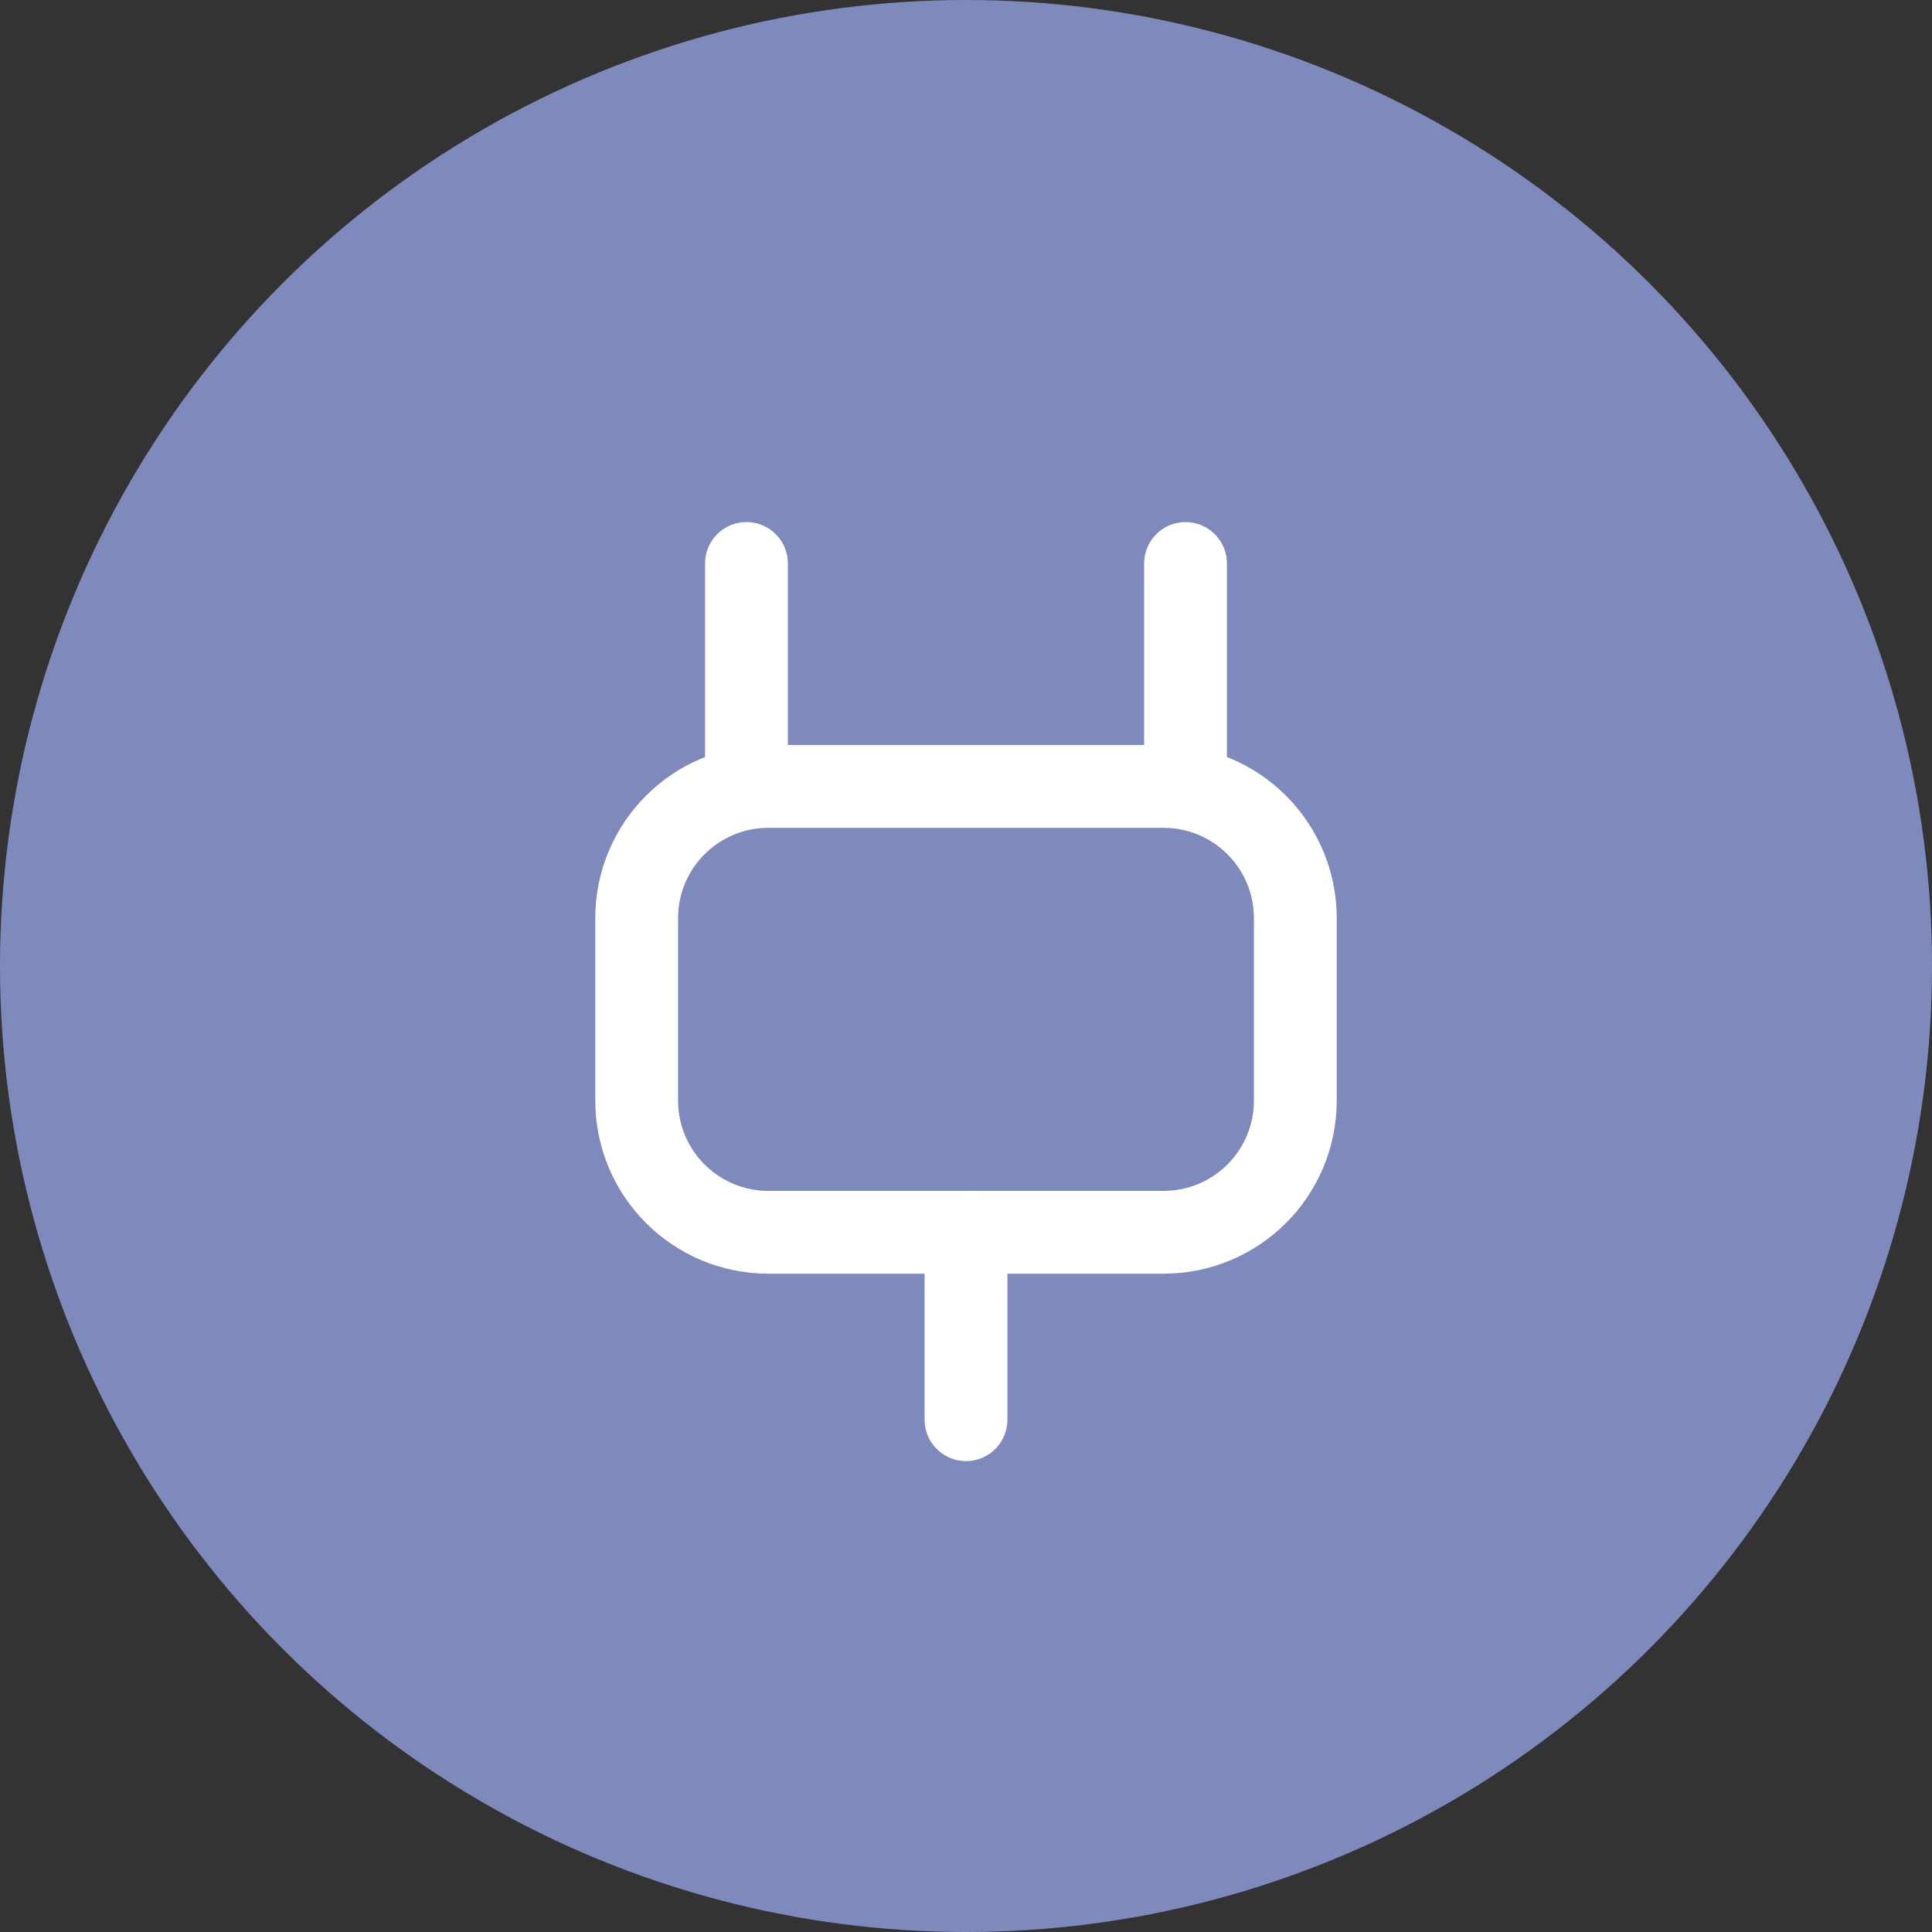
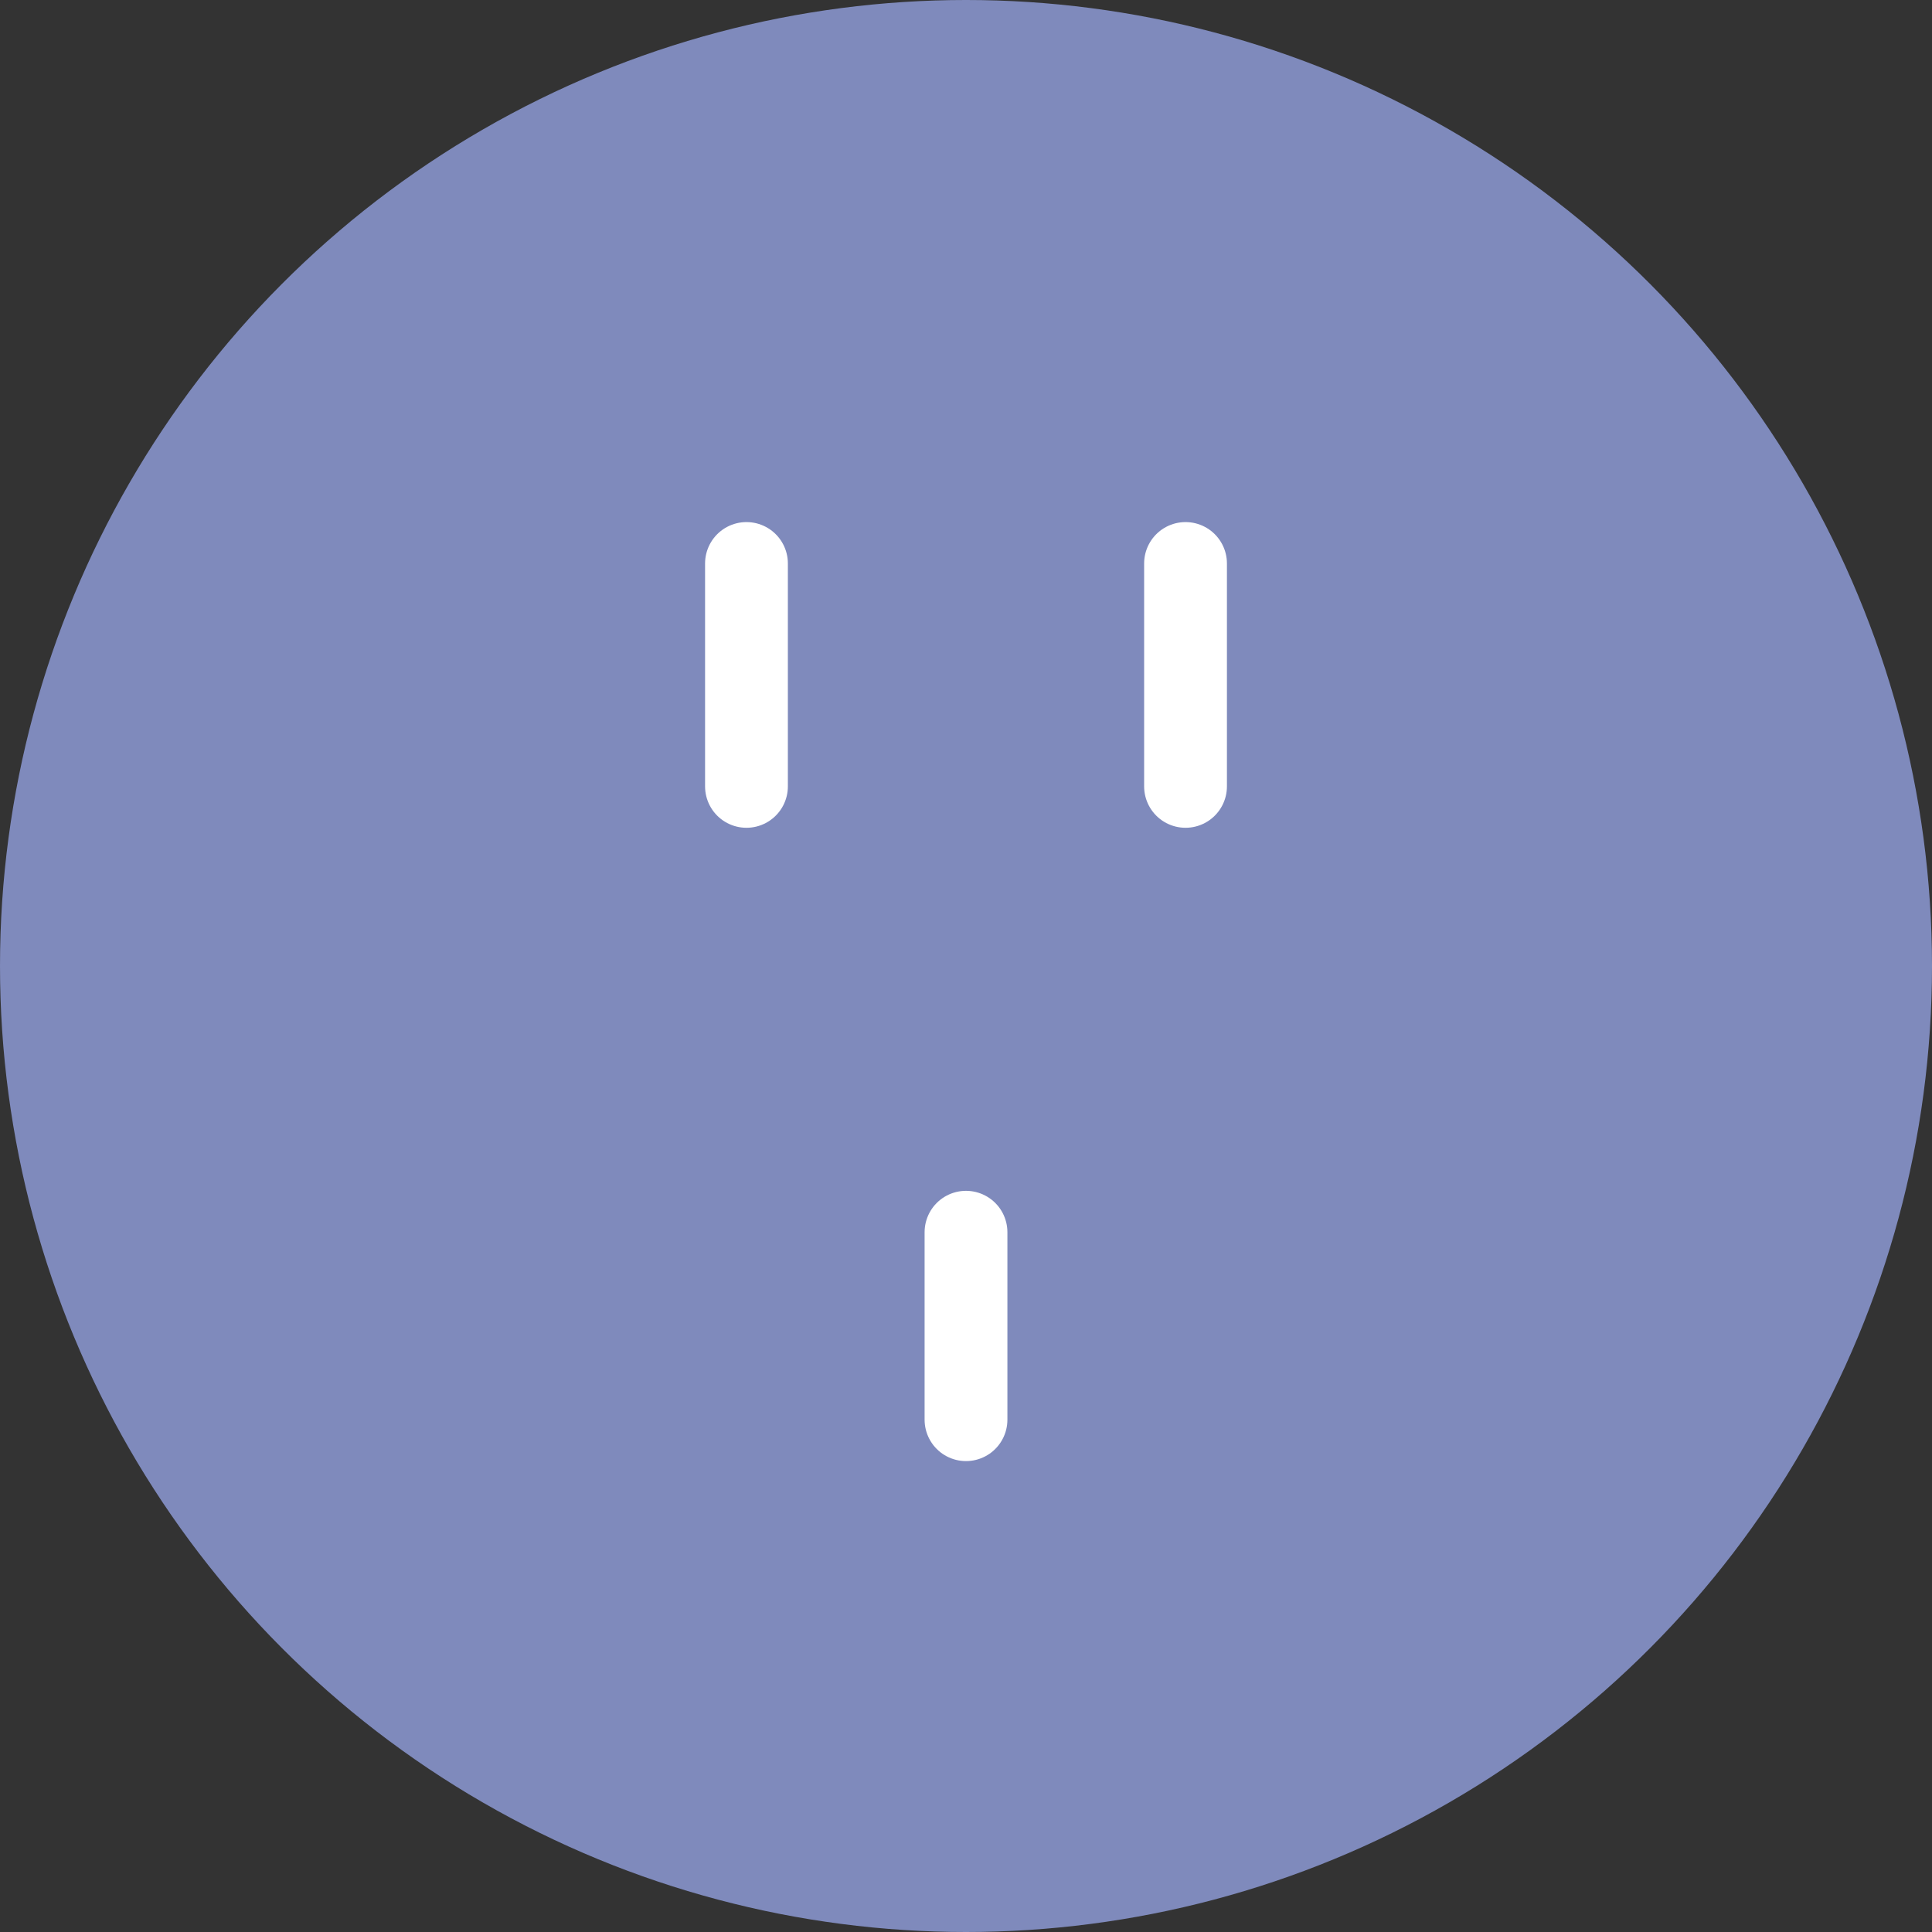
<svg xmlns="http://www.w3.org/2000/svg" width="35" height="35" viewBox="0 0 35 35" fill="none">
  <rect x="0" y="0" width="35" height="35" fill="#333333" stroke="none" />
  <circle cx="17.5" cy="17.5" r="17.5" fill="#7F8ABC" />
  <path d="M17.5 22.323V25.719" stroke="white" stroke-width="1.5" stroke-linecap="round" />
-   <path d="M23.466 16.633V19.938C23.466 21.256 22.398 22.324 21.079 22.324H13.92C12.602 22.324 11.534 21.256 11.534 19.938V16.633C11.534 15.316 12.602 14.247 13.92 14.247H21.079C22.398 14.247 23.466 15.316 23.466 16.633Z" stroke="white" stroke-width="1.5" stroke-linecap="round" />
  <path d="M21.477 14.246V10.208" stroke="white" stroke-width="1.5" stroke-linecap="round" />
  <path d="M13.523 14.246V10.208" stroke="white" stroke-width="1.5" stroke-linecap="round" />
</svg>